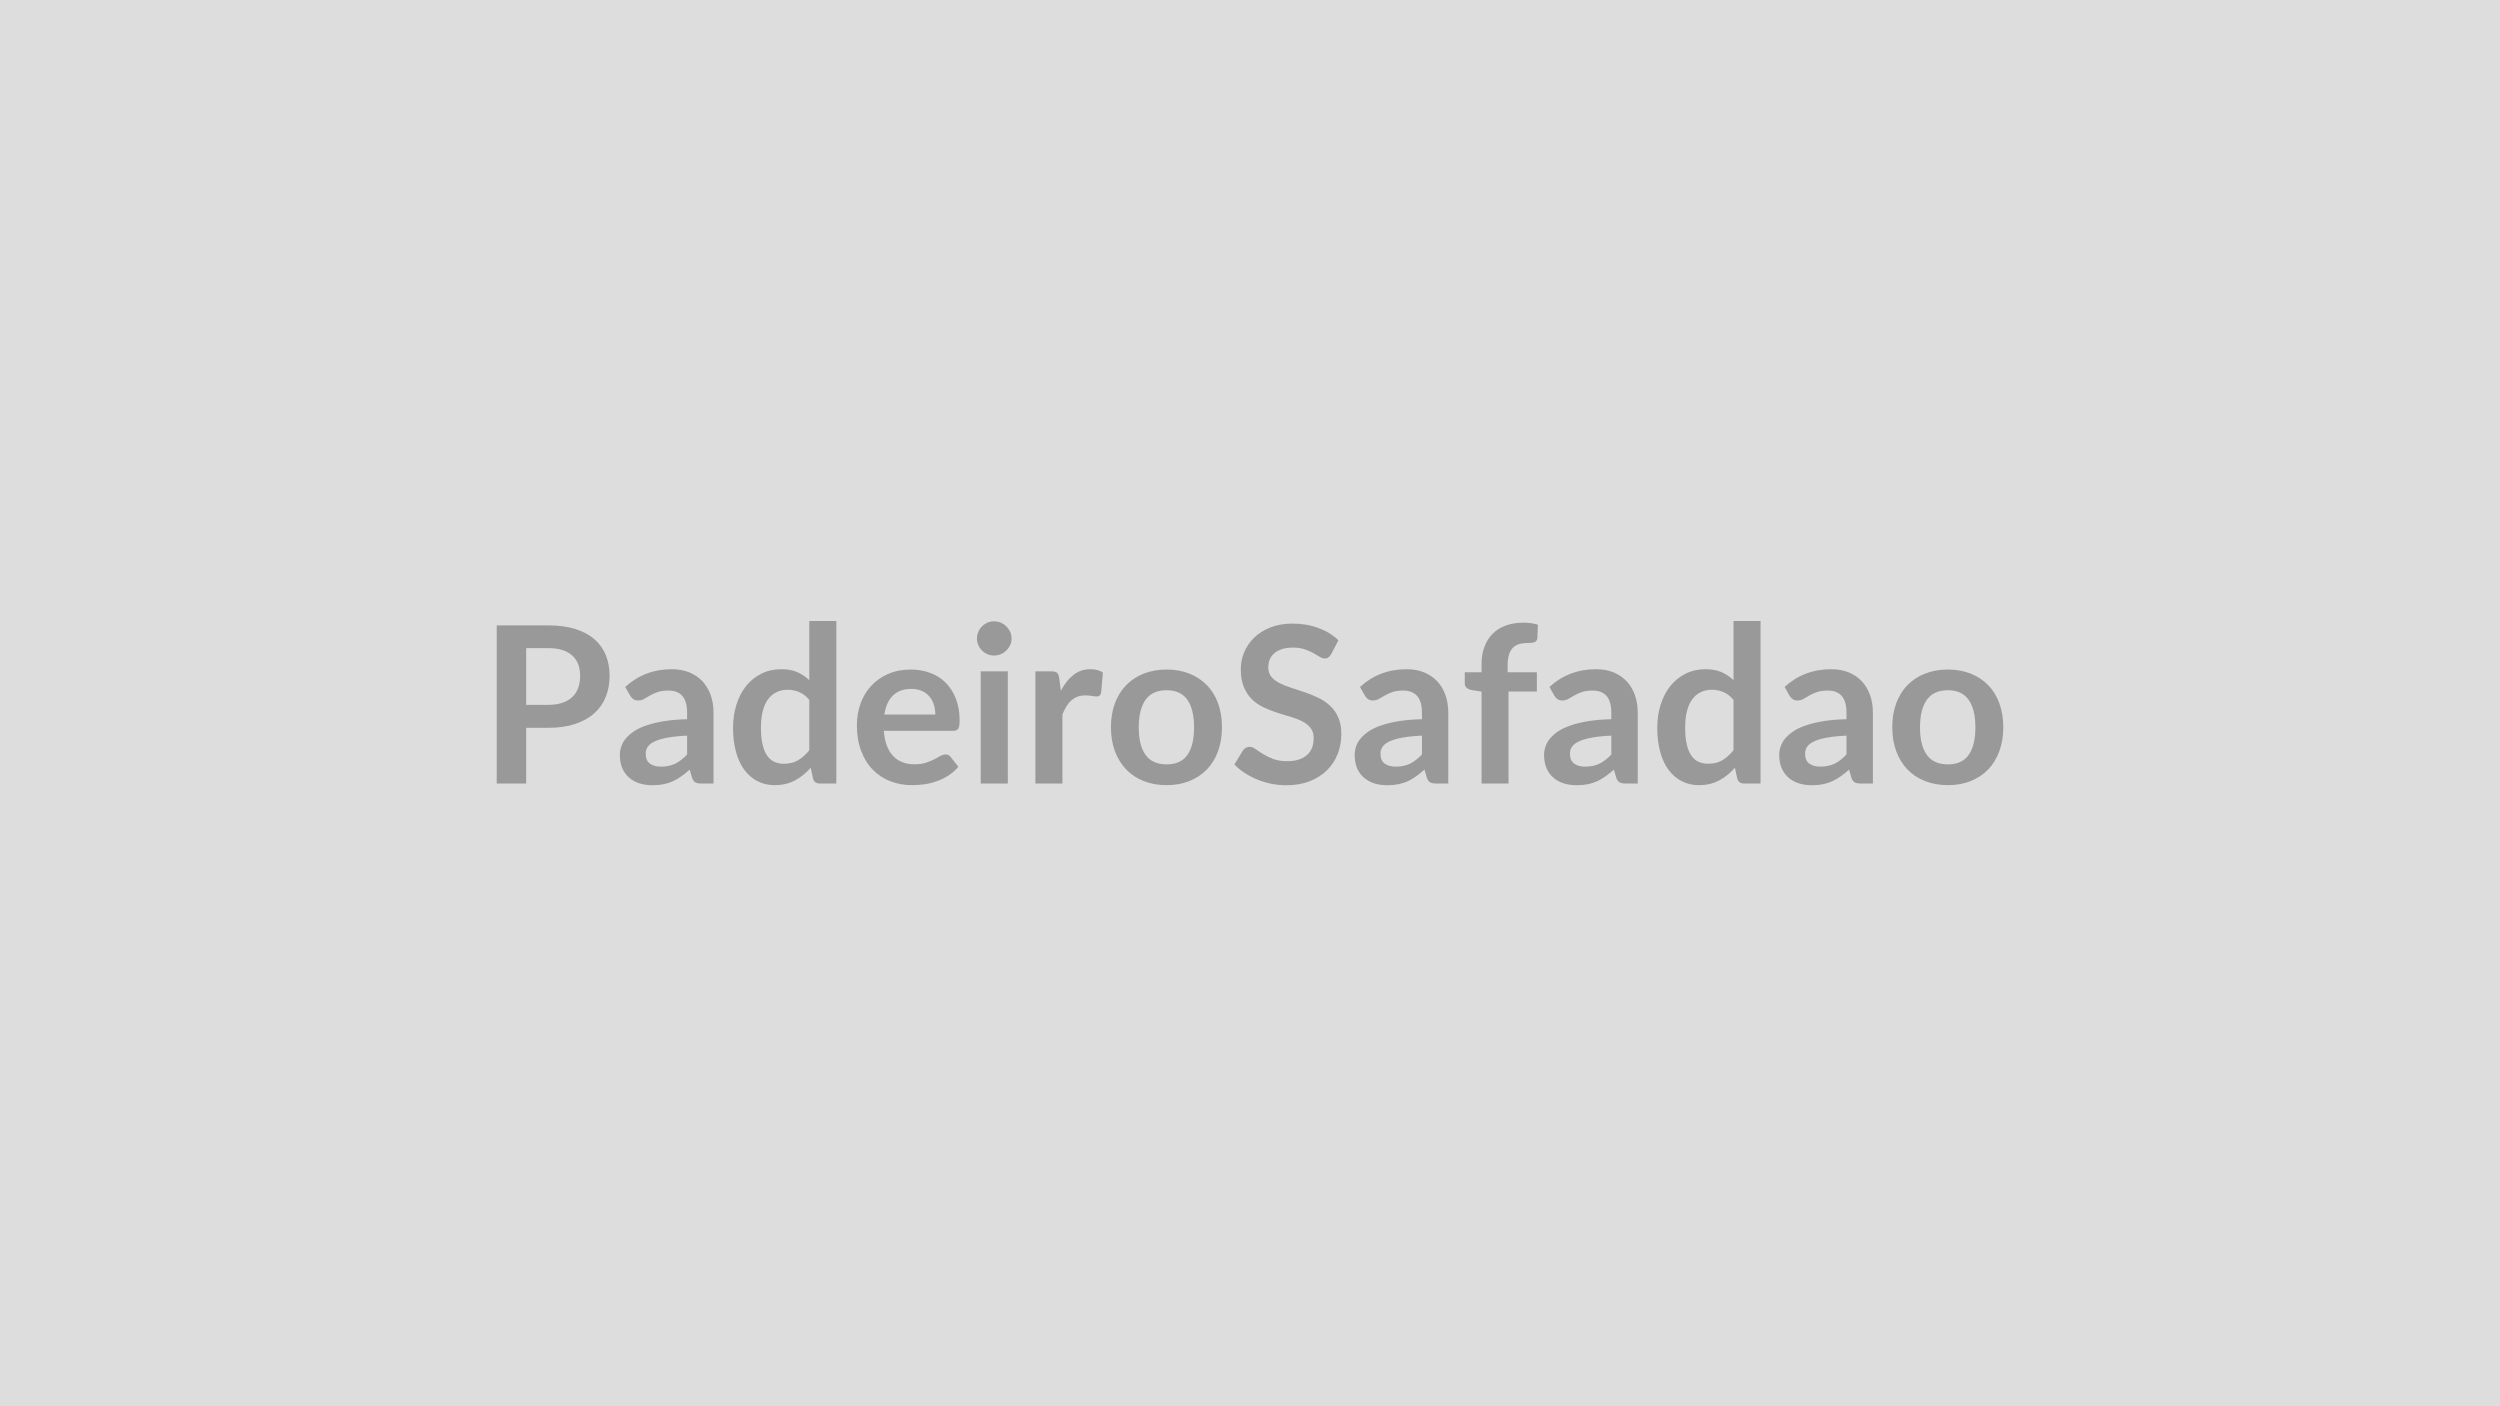
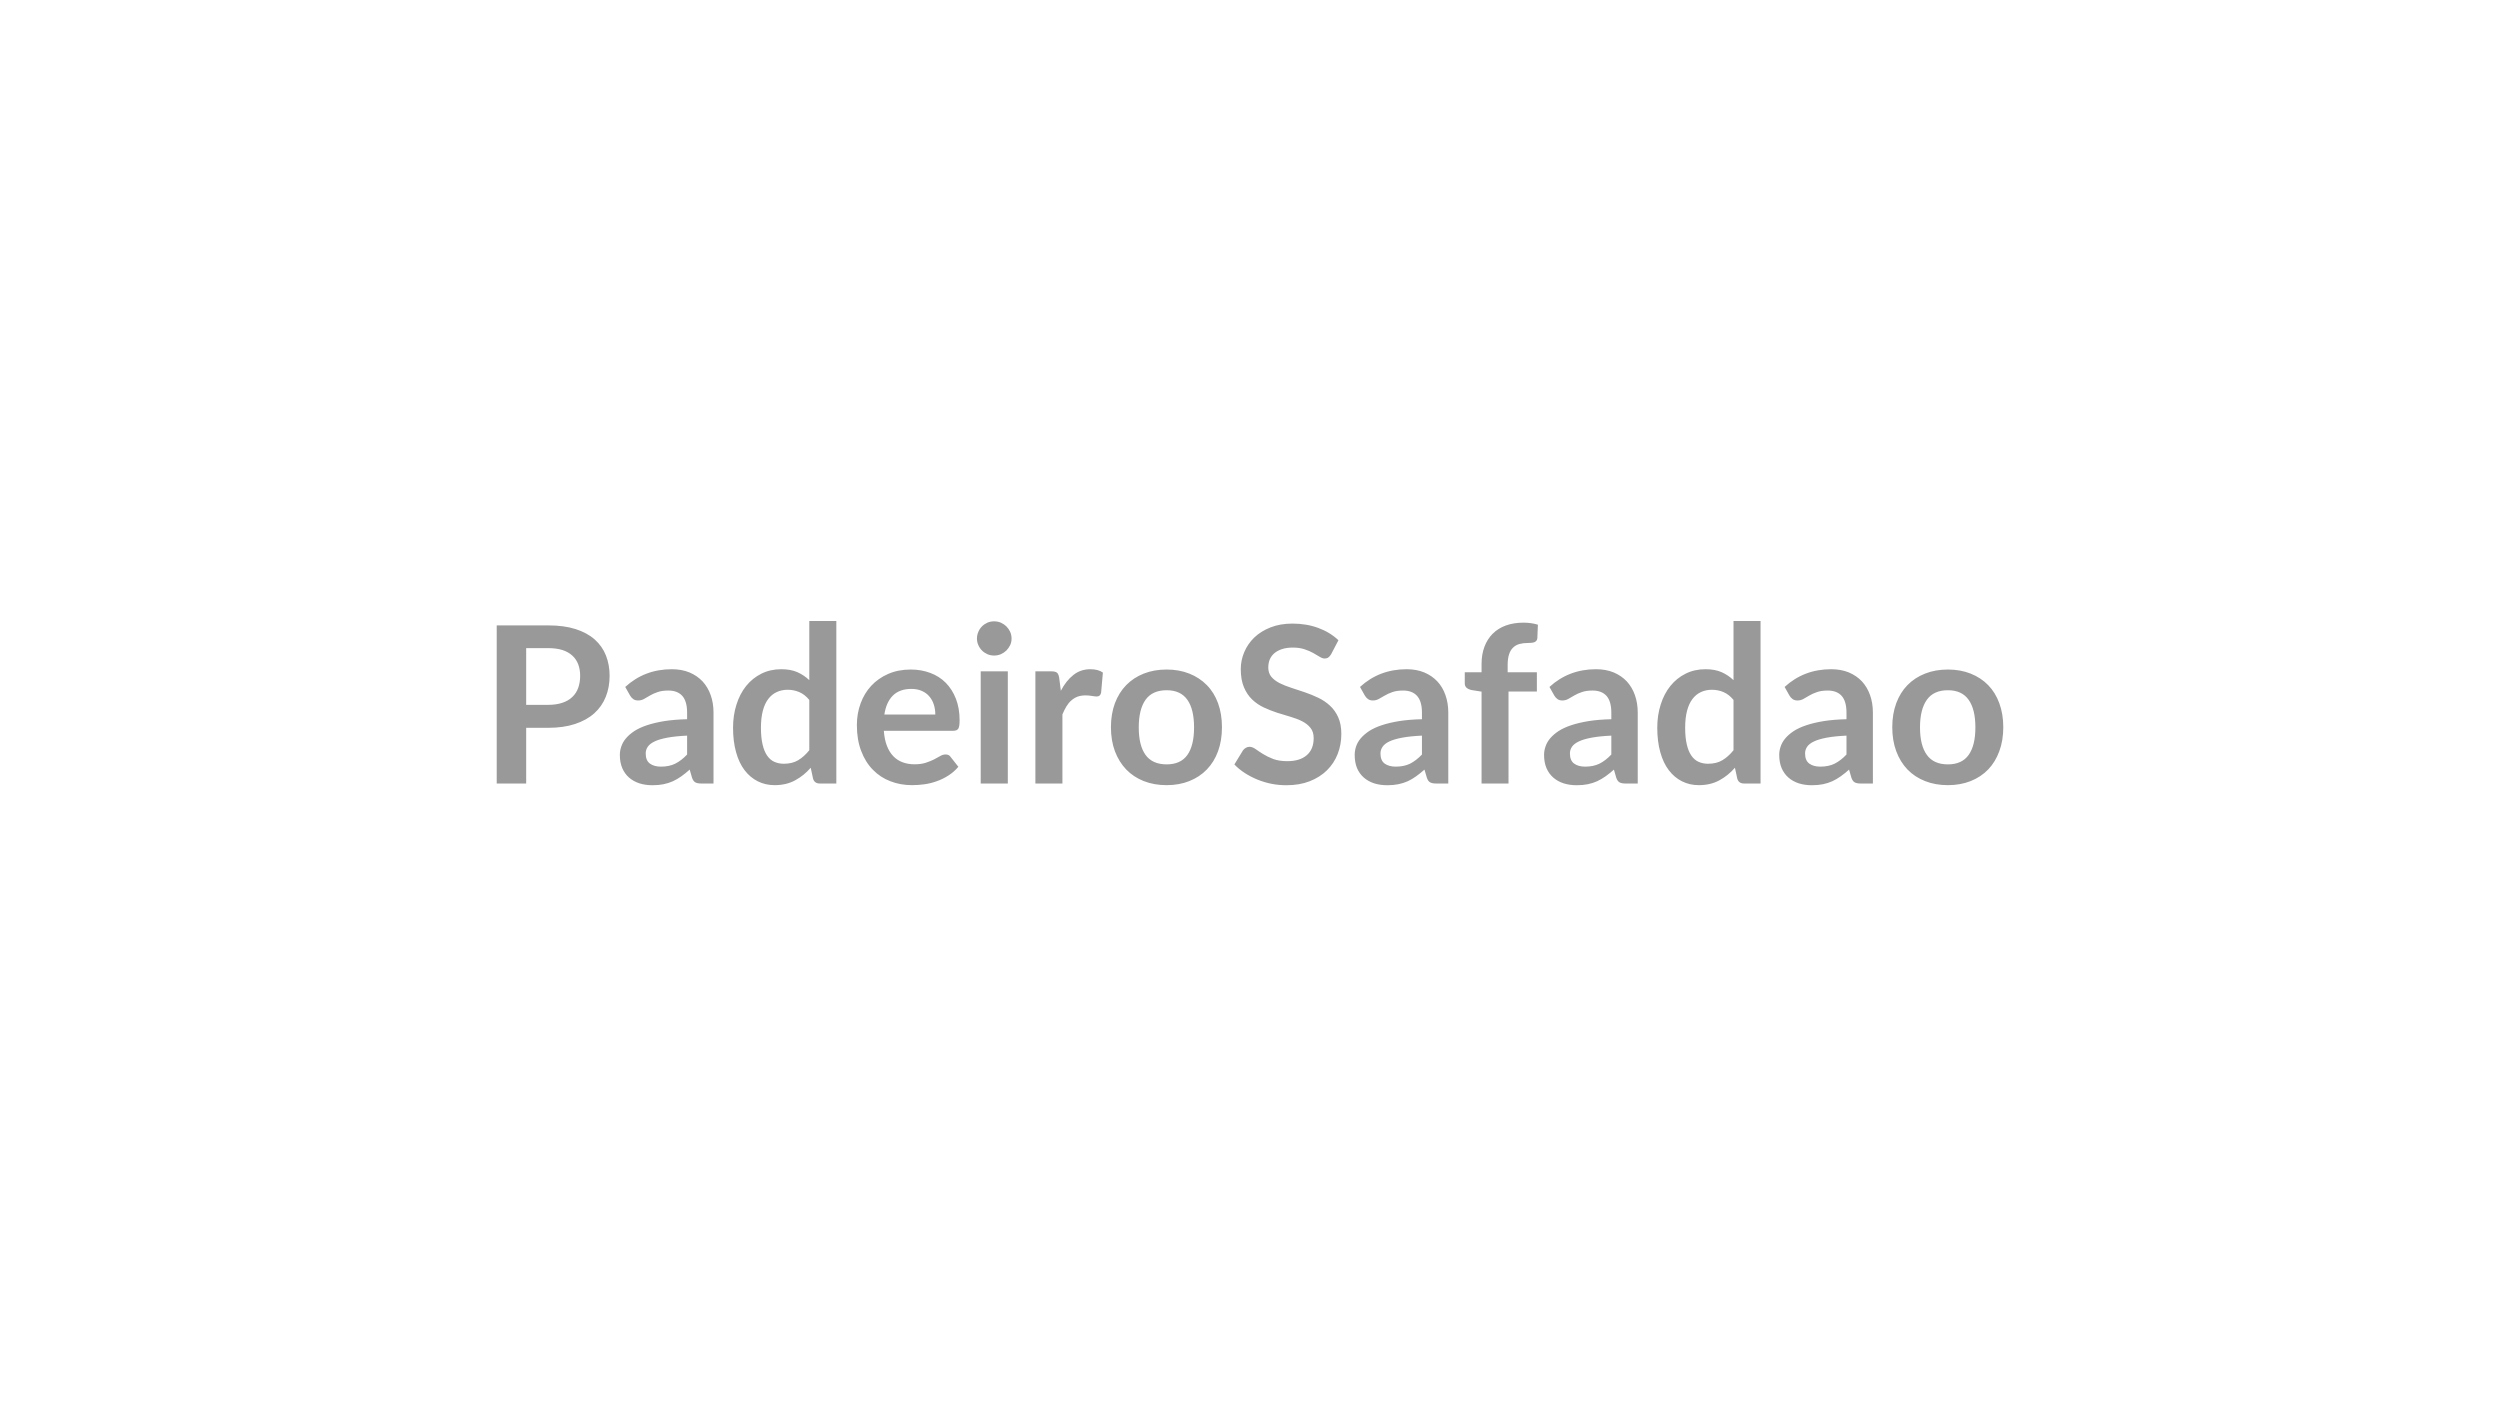
<svg xmlns="http://www.w3.org/2000/svg" width="320" height="180" viewBox="0 0 320 180">
-   <rect width="100%" height="100%" fill="#DDDDDD" />
  <path fill="#999999" d="M67.35 90.22h2.81q1.04 0 1.81-.26.77-.25 1.28-.74.51-.48.76-1.17.25-.7.25-1.55 0-.81-.25-1.47t-.76-1.12q-.5-.46-1.27-.71-.77-.24-1.82-.24h-2.81zm-3.77-10.17h6.58q2.03 0 3.51.47 1.49.48 2.45 1.33.97.86 1.44 2.05t.47 2.6q0 1.47-.49 2.69-.49 1.23-1.47 2.11t-2.46 1.37-3.45.49h-2.81v7.13h-3.77zm24.37 16.53v-2.42q-1.49.07-2.52.26-1.02.19-1.63.48-.62.29-.89.69-.26.39-.26.85 0 .91.54 1.3t1.4.39q1.07 0 1.84-.38.78-.39 1.52-1.17m-7.3-7.55-.62-1.1q2.48-2.27 5.96-2.27 1.26 0 2.26.41.99.42 1.68 1.15.68.74 1.04 1.76t.36 2.24v9.07h-1.57q-.49 0-.76-.15-.26-.14-.42-.59l-.3-1.04q-.55.49-1.07.86t-1.08.63q-.56.25-1.19.38-.64.13-1.41.13-.91 0-1.68-.24-.77-.25-1.33-.74t-.87-1.21q-.31-.73-.31-1.7 0-.54.19-1.08.18-.54.59-1.03t1.07-.93q.66-.43 1.62-.75t2.23-.53q1.28-.2 2.91-.24v-.84q0-1.44-.61-2.14-.62-.69-1.78-.69-.84 0-1.39.2-.56.19-.98.44-.42.24-.76.44-.34.19-.76.19-.37 0-.62-.18-.25-.19-.4-.45m22.94 7v-6.44q-.59-.71-1.28-1-.69-.3-1.49-.3-.78 0-1.41.3-.63.29-1.08.89-.45.59-.69 1.51-.24.91-.24 2.16 0 1.26.21 2.14.2.87.58 1.42.38.56.92.8.55.25 1.22.25 1.08 0 1.83-.45.76-.45 1.43-1.28m0-16.54h3.46v20.8h-2.11q-.69 0-.87-.63l-.3-1.39q-.86 1-1.99 1.61-1.13.62-2.63.62-1.17 0-2.15-.49t-1.69-1.42-1.09-2.3q-.39-1.38-.39-3.14 0-1.6.44-2.97.43-1.37 1.24-2.38.82-1.01 1.95-1.57 1.13-.57 2.55-.57 1.2 0 2.06.38.85.38 1.52 1.02zm9.61 11.97h6.52q0-.68-.19-1.27-.19-.6-.57-1.04-.37-.45-.96-.71-.58-.26-1.35-.26-1.49 0-2.36.85-.86.86-1.09 2.43m8.82 2.08h-8.89q.08 1.11.39 1.91.31.81.81 1.33.5.53 1.2.79.69.26 1.53.26t1.45-.2 1.06-.43q.46-.24.8-.44.34-.19.67-.19.43 0 .64.32l.99 1.26q-.57.67-1.28 1.12-.72.46-1.5.73-.77.28-1.58.39-.8.11-1.56.11-1.5 0-2.78-.5-1.29-.49-2.24-1.47-.96-.97-1.5-2.41-.55-1.43-.55-3.32 0-1.47.48-2.77.47-1.29 1.36-2.25t2.17-1.52 2.89-.56q1.36 0 2.51.44 1.15.43 1.97 1.26.83.84 1.3 2.05t.47 2.76q0 .79-.17 1.06t-.64.27m3.51-7.61H129v14.36h-3.47zm3.95-4.19q0 .45-.18.84-.19.39-.49.69-.3.29-.7.47-.41.17-.87.17-.45 0-.85-.17-.4-.18-.69-.47-.3-.3-.47-.69-.18-.39-.18-.84 0-.46.18-.87.17-.4.47-.7.29-.29.69-.47.4-.17.85-.17.46 0 .87.17.4.18.7.47.3.3.49.7.18.41.18.87m6.1 5.05.21 1.63q.67-1.29 1.6-2.02.92-.74 2.18-.74 1 0 1.6.43l-.23 2.59q-.07.26-.2.36-.13.11-.36.11-.21 0-.62-.07t-.8-.07q-.58 0-1.03.16-.44.17-.8.49-.36.31-.63.76t-.51 1.02v8.85h-3.46V85.93h2.03q.53 0 .74.18.21.19.28.68m13.75-1.09q1.6 0 2.9.52 1.31.52 2.24 1.47.94.95 1.44 2.32.5 1.38.5 3.07 0 1.71-.5 3.08t-1.44 2.34q-.93.96-2.24 1.48-1.3.52-2.9.52-1.61 0-2.93-.52-1.31-.52-2.24-1.48-.93-.97-1.45-2.34-.51-1.37-.51-3.08 0-1.69.51-3.07.52-1.37 1.45-2.32t2.24-1.47q1.32-.52 2.93-.52m0 12.14q1.79 0 2.65-1.2.86-1.21.86-3.53 0-2.33-.86-3.54-.86-1.22-2.65-1.22-1.82 0-2.7 1.22-.87 1.23-.87 3.54t.87 3.52q.88 1.21 2.7 1.21m21.99-15.89-.93 1.78q-.17.29-.36.42-.19.14-.47.14-.29 0-.64-.22-.34-.22-.82-.48-.47-.27-1.11-.48-.64-.22-1.5-.22-.79 0-1.38.19-.58.19-.98.52-.4.34-.6.81-.19.47-.19 1.03 0 .71.39 1.19.4.47 1.06.81.66.33 1.5.6t1.72.57 1.72.7 1.5 1.01q.66.6 1.06 1.49.4.88.4 2.14 0 1.37-.47 2.57-.47 1.19-1.37 2.08-.91.89-2.21 1.4t-2.98.51q-.97 0-1.9-.18-.94-.19-1.8-.54t-1.62-.84-1.34-1.1l1.1-1.8q.14-.2.37-.33.22-.13.47-.13.35 0 .76.28.4.29.96.64t1.31.64q.75.28 1.8.28 1.61 0 2.49-.76.89-.76.89-2.19 0-.8-.4-1.3-.4-.51-1.06-.85t-1.5-.58-1.71-.52q-.86-.28-1.7-.67t-1.5-1.02-1.06-1.58q-.4-.94-.4-2.33 0-1.1.44-2.15t1.28-1.87q.84-.81 2.08-1.3 1.23-.49 2.82-.49 1.8 0 3.31.56t2.57 1.57m10.69 14.63v-2.42q-1.5.07-2.52.26-1.03.19-1.64.48-.62.29-.88.69-.27.39-.27.85 0 .91.54 1.3t1.41.39q1.06 0 1.84-.38.77-.39 1.52-1.17m-7.31-7.55-.62-1.1q2.48-2.27 5.97-2.27 1.26 0 2.25.41.99.42 1.68 1.15.69.74 1.04 1.76.36 1.02.36 2.24v9.07h-1.57q-.49 0-.75-.15-.27-.14-.42-.59l-.31-1.04q-.55.49-1.07.86-.51.37-1.07.63-.56.25-1.2.38t-1.41.13q-.91 0-1.68-.24-.77-.25-1.33-.74t-.87-1.21q-.3-.73-.3-1.7 0-.54.18-1.08t.59-1.03q.42-.49 1.07-.93.66-.43 1.62-.75t2.23-.53q1.28-.2 2.92-.24v-.84q0-1.44-.62-2.14-.62-.69-1.78-.69-.84 0-1.39.2-.55.19-.97.44l-.77.44q-.34.19-.76.19-.36 0-.62-.18-.25-.19-.4-.45m18.39 11.26h-3.45V88.53l-1.25-.2q-.41-.08-.65-.28-.25-.21-.25-.58v-1.42h2.15v-1.06q0-1.23.37-2.21t1.06-1.67 1.69-1.05q.99-.36 2.24-.36.99 0 1.85.26l-.07 1.74q-.02.19-.12.31-.09.12-.26.19-.16.06-.37.08t-.44.02q-.62 0-1.1.13-.49.14-.82.47-.34.32-.51.86-.18.54-.18 1.34v.95h3.74v2.47h-3.63zm13.16-3.71v-2.42q-1.49.07-2.52.26-1.02.19-1.63.48-.62.29-.89.69-.26.39-.26.85 0 .91.54 1.3t1.4.39q1.07 0 1.84-.38.78-.39 1.52-1.17m-7.3-7.55-.62-1.1q2.48-2.27 5.96-2.27 1.26 0 2.26.41.99.42 1.68 1.15.68.74 1.04 1.76t.36 2.24v9.07h-1.57q-.49 0-.76-.15-.26-.14-.42-.59l-.3-1.04q-.55.49-1.07.86t-1.08.63q-.56.25-1.19.38-.64.13-1.41.13-.91 0-1.68-.24-.77-.25-1.33-.74t-.87-1.21q-.31-.73-.31-1.7 0-.54.19-1.08.18-.54.59-1.03t1.07-.93q.66-.43 1.62-.75t2.23-.53q1.28-.2 2.91-.24v-.84q0-1.44-.61-2.14-.62-.69-1.78-.69-.84 0-1.39.2-.56.19-.98.44-.42.24-.76.44-.34.19-.76.19-.37 0-.62-.18-.25-.19-.4-.45m22.94 7v-6.44q-.59-.71-1.28-1-.69-.3-1.49-.3-.78 0-1.41.3-.63.29-1.08.89-.45.59-.69 1.51-.24.91-.24 2.16 0 1.26.21 2.14.2.87.58 1.42.38.56.92.8.55.25 1.22.25 1.08 0 1.83-.45.76-.45 1.43-1.28m0-16.54h3.46v20.8h-2.11q-.69 0-.87-.63l-.3-1.39q-.86 1-1.99 1.61-1.13.62-2.63.62-1.17 0-2.15-.49t-1.69-1.42-1.09-2.3q-.39-1.38-.39-3.14 0-1.6.44-2.97.43-1.37 1.24-2.38.82-1.01 1.95-1.57 1.13-.57 2.55-.57 1.2 0 2.06.38.85.38 1.52 1.02zm14.46 17.09v-2.42q-1.49.07-2.52.26-1.02.19-1.63.48-.62.29-.89.69-.26.39-.26.85 0 .91.54 1.3t1.4.39q1.07 0 1.84-.38.78-.39 1.52-1.17m-7.3-7.55-.62-1.1q2.48-2.27 5.96-2.27 1.26 0 2.26.41.99.42 1.68 1.15.68.74 1.04 1.76t.36 2.24v9.07h-1.57q-.49 0-.76-.15-.26-.14-.42-.59l-.3-1.04q-.55.49-1.07.86t-1.08.63q-.56.25-1.19.38-.64.13-1.41.13-.91 0-1.68-.24-.77-.25-1.33-.74t-.87-1.21q-.31-.73-.31-1.7 0-.54.19-1.08.18-.54.59-1.03t1.07-.93q.66-.43 1.62-.75t2.23-.53q1.28-.2 2.91-.24v-.84q0-1.44-.61-2.14-.62-.69-1.78-.69-.84 0-1.39.2-.56.19-.98.44-.42.24-.76.44-.34.19-.76.19-.37 0-.62-.18-.25-.19-.4-.45m20.28-3.33q1.6 0 2.91.52t2.24 1.47 1.43 2.32q.51 1.38.51 3.07 0 1.71-.51 3.08-.5 1.37-1.43 2.34-.93.96-2.24 1.48t-2.91.52q-1.61 0-2.92-.52-1.32-.52-2.25-1.48-.93-.97-1.44-2.34t-.51-3.08q0-1.69.51-3.07.51-1.37 1.44-2.32t2.25-1.47q1.31-.52 2.92-.52m0 12.14q1.79 0 2.65-1.2.87-1.21.87-3.53 0-2.33-.87-3.54-.86-1.22-2.65-1.22-1.82 0-2.69 1.22-.88 1.23-.88 3.54t.88 3.52q.87 1.21 2.69 1.21" />
</svg>